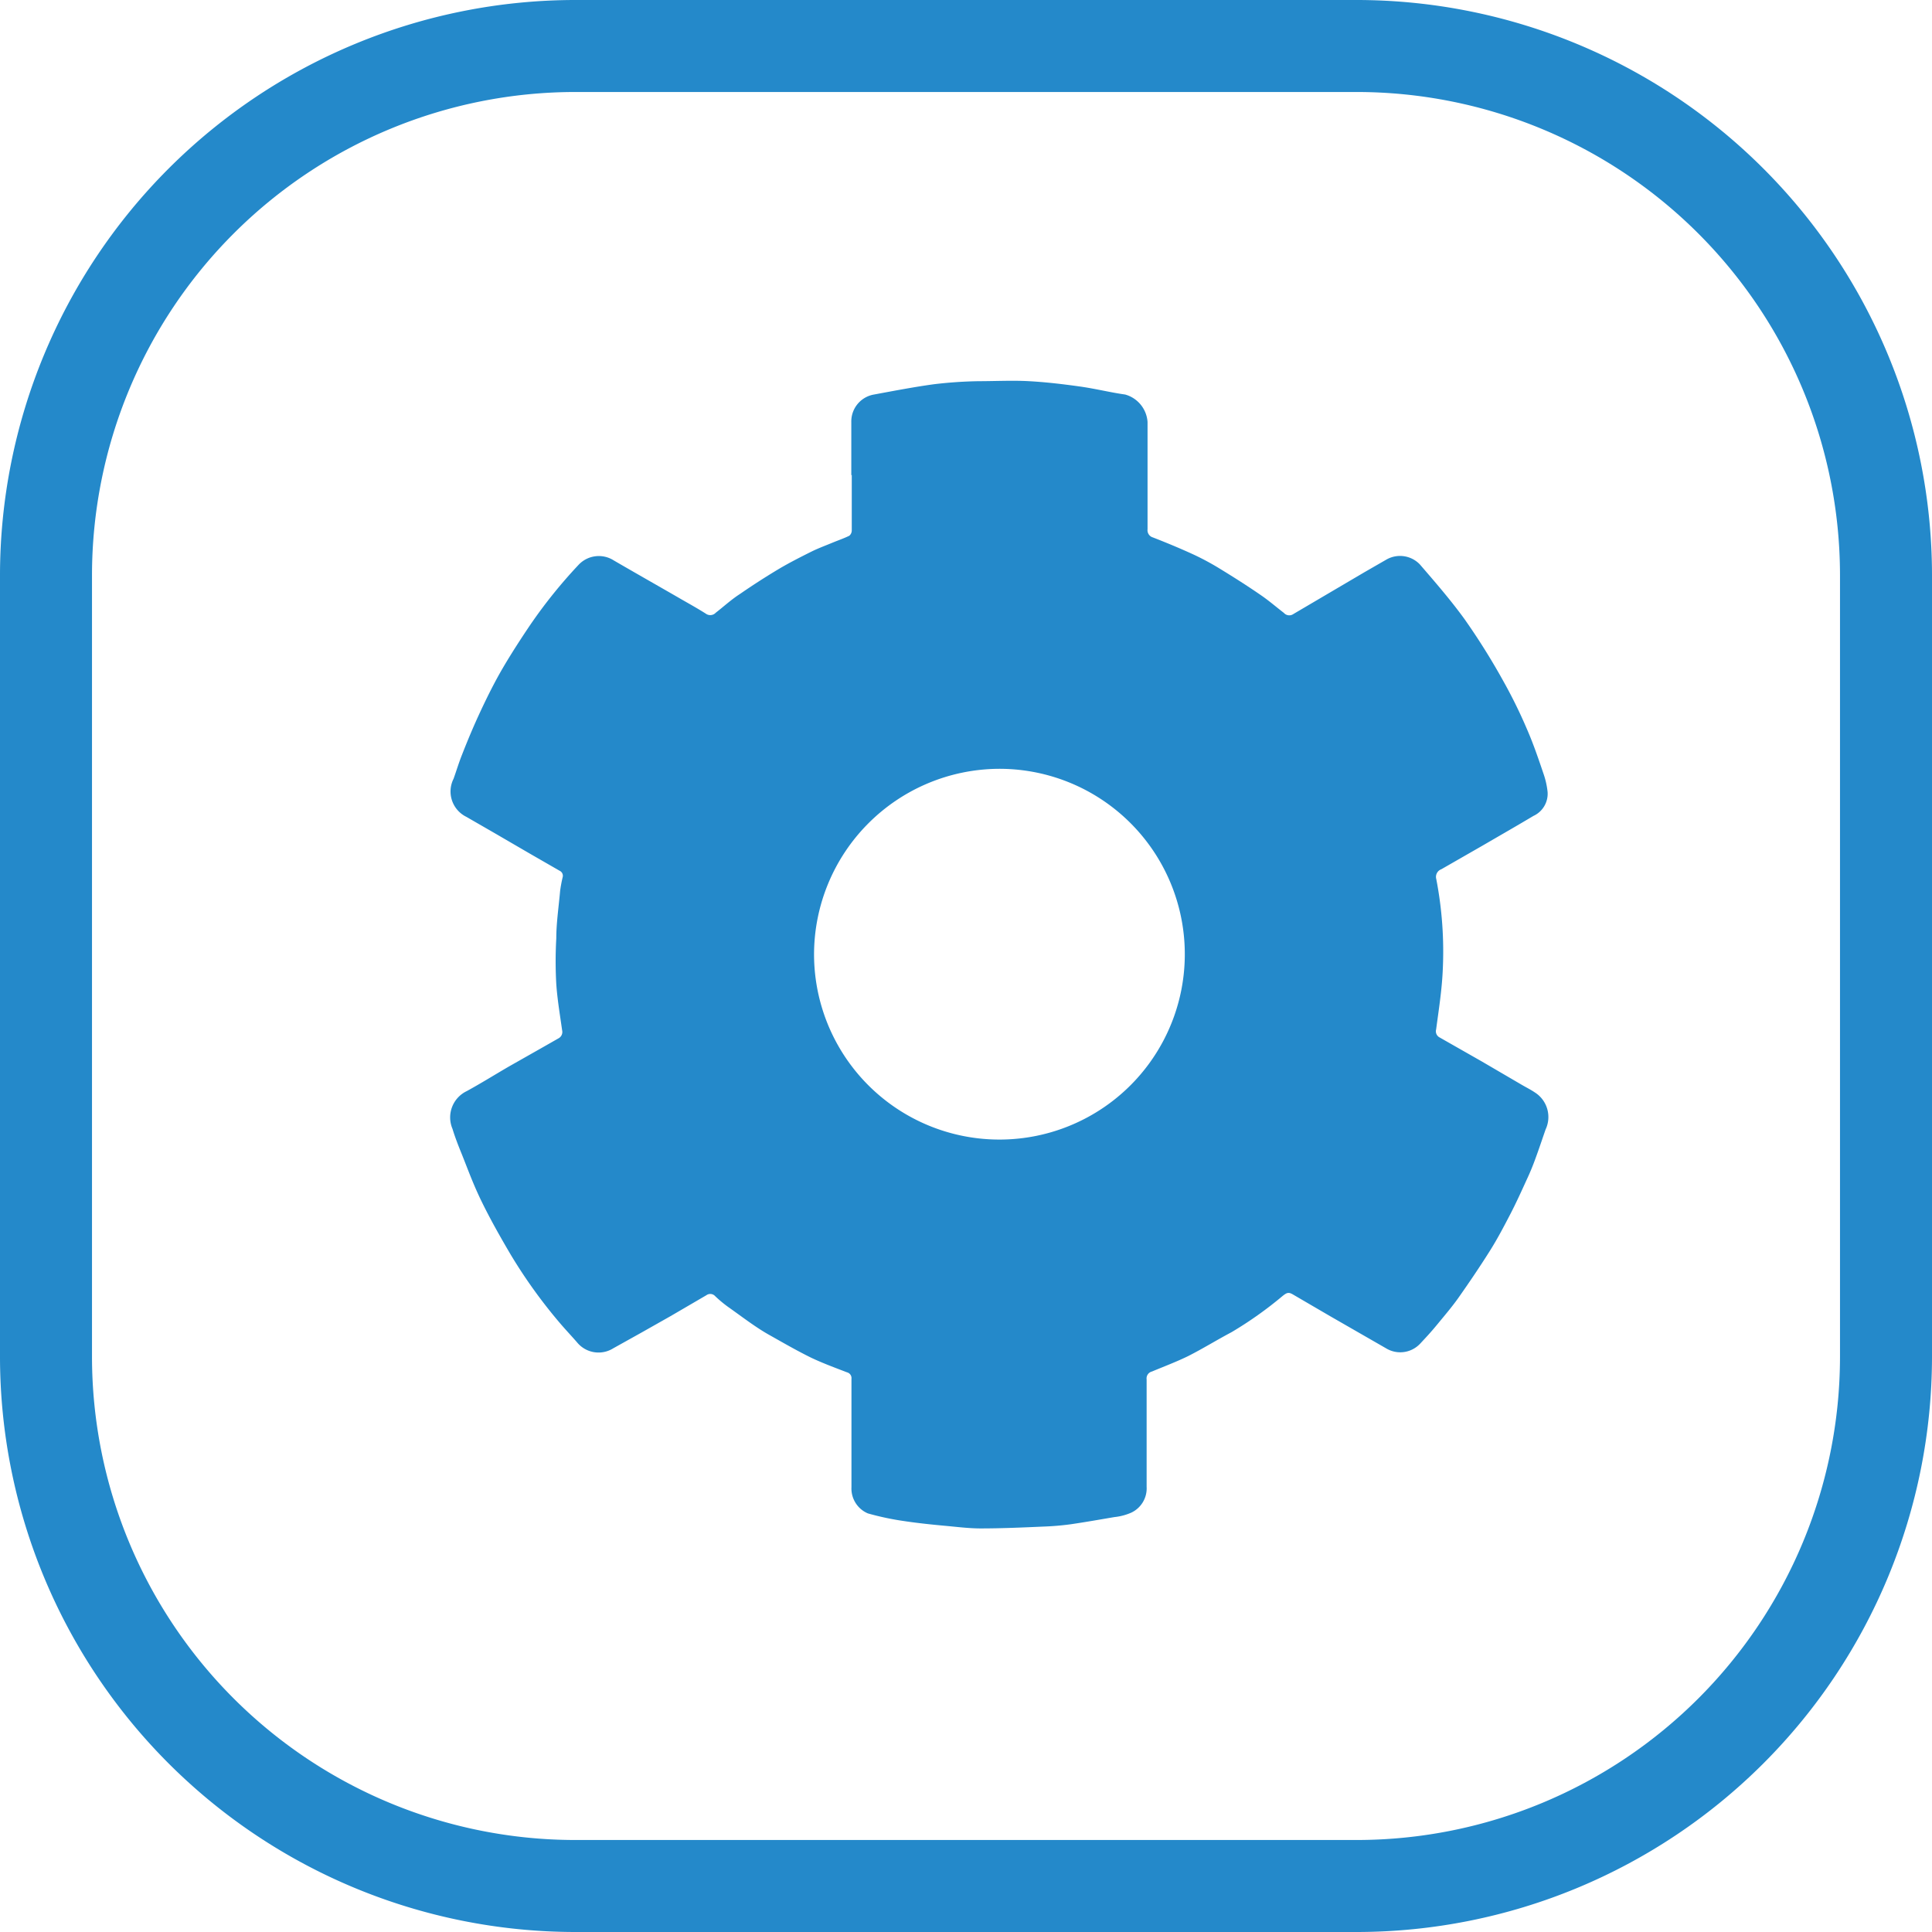
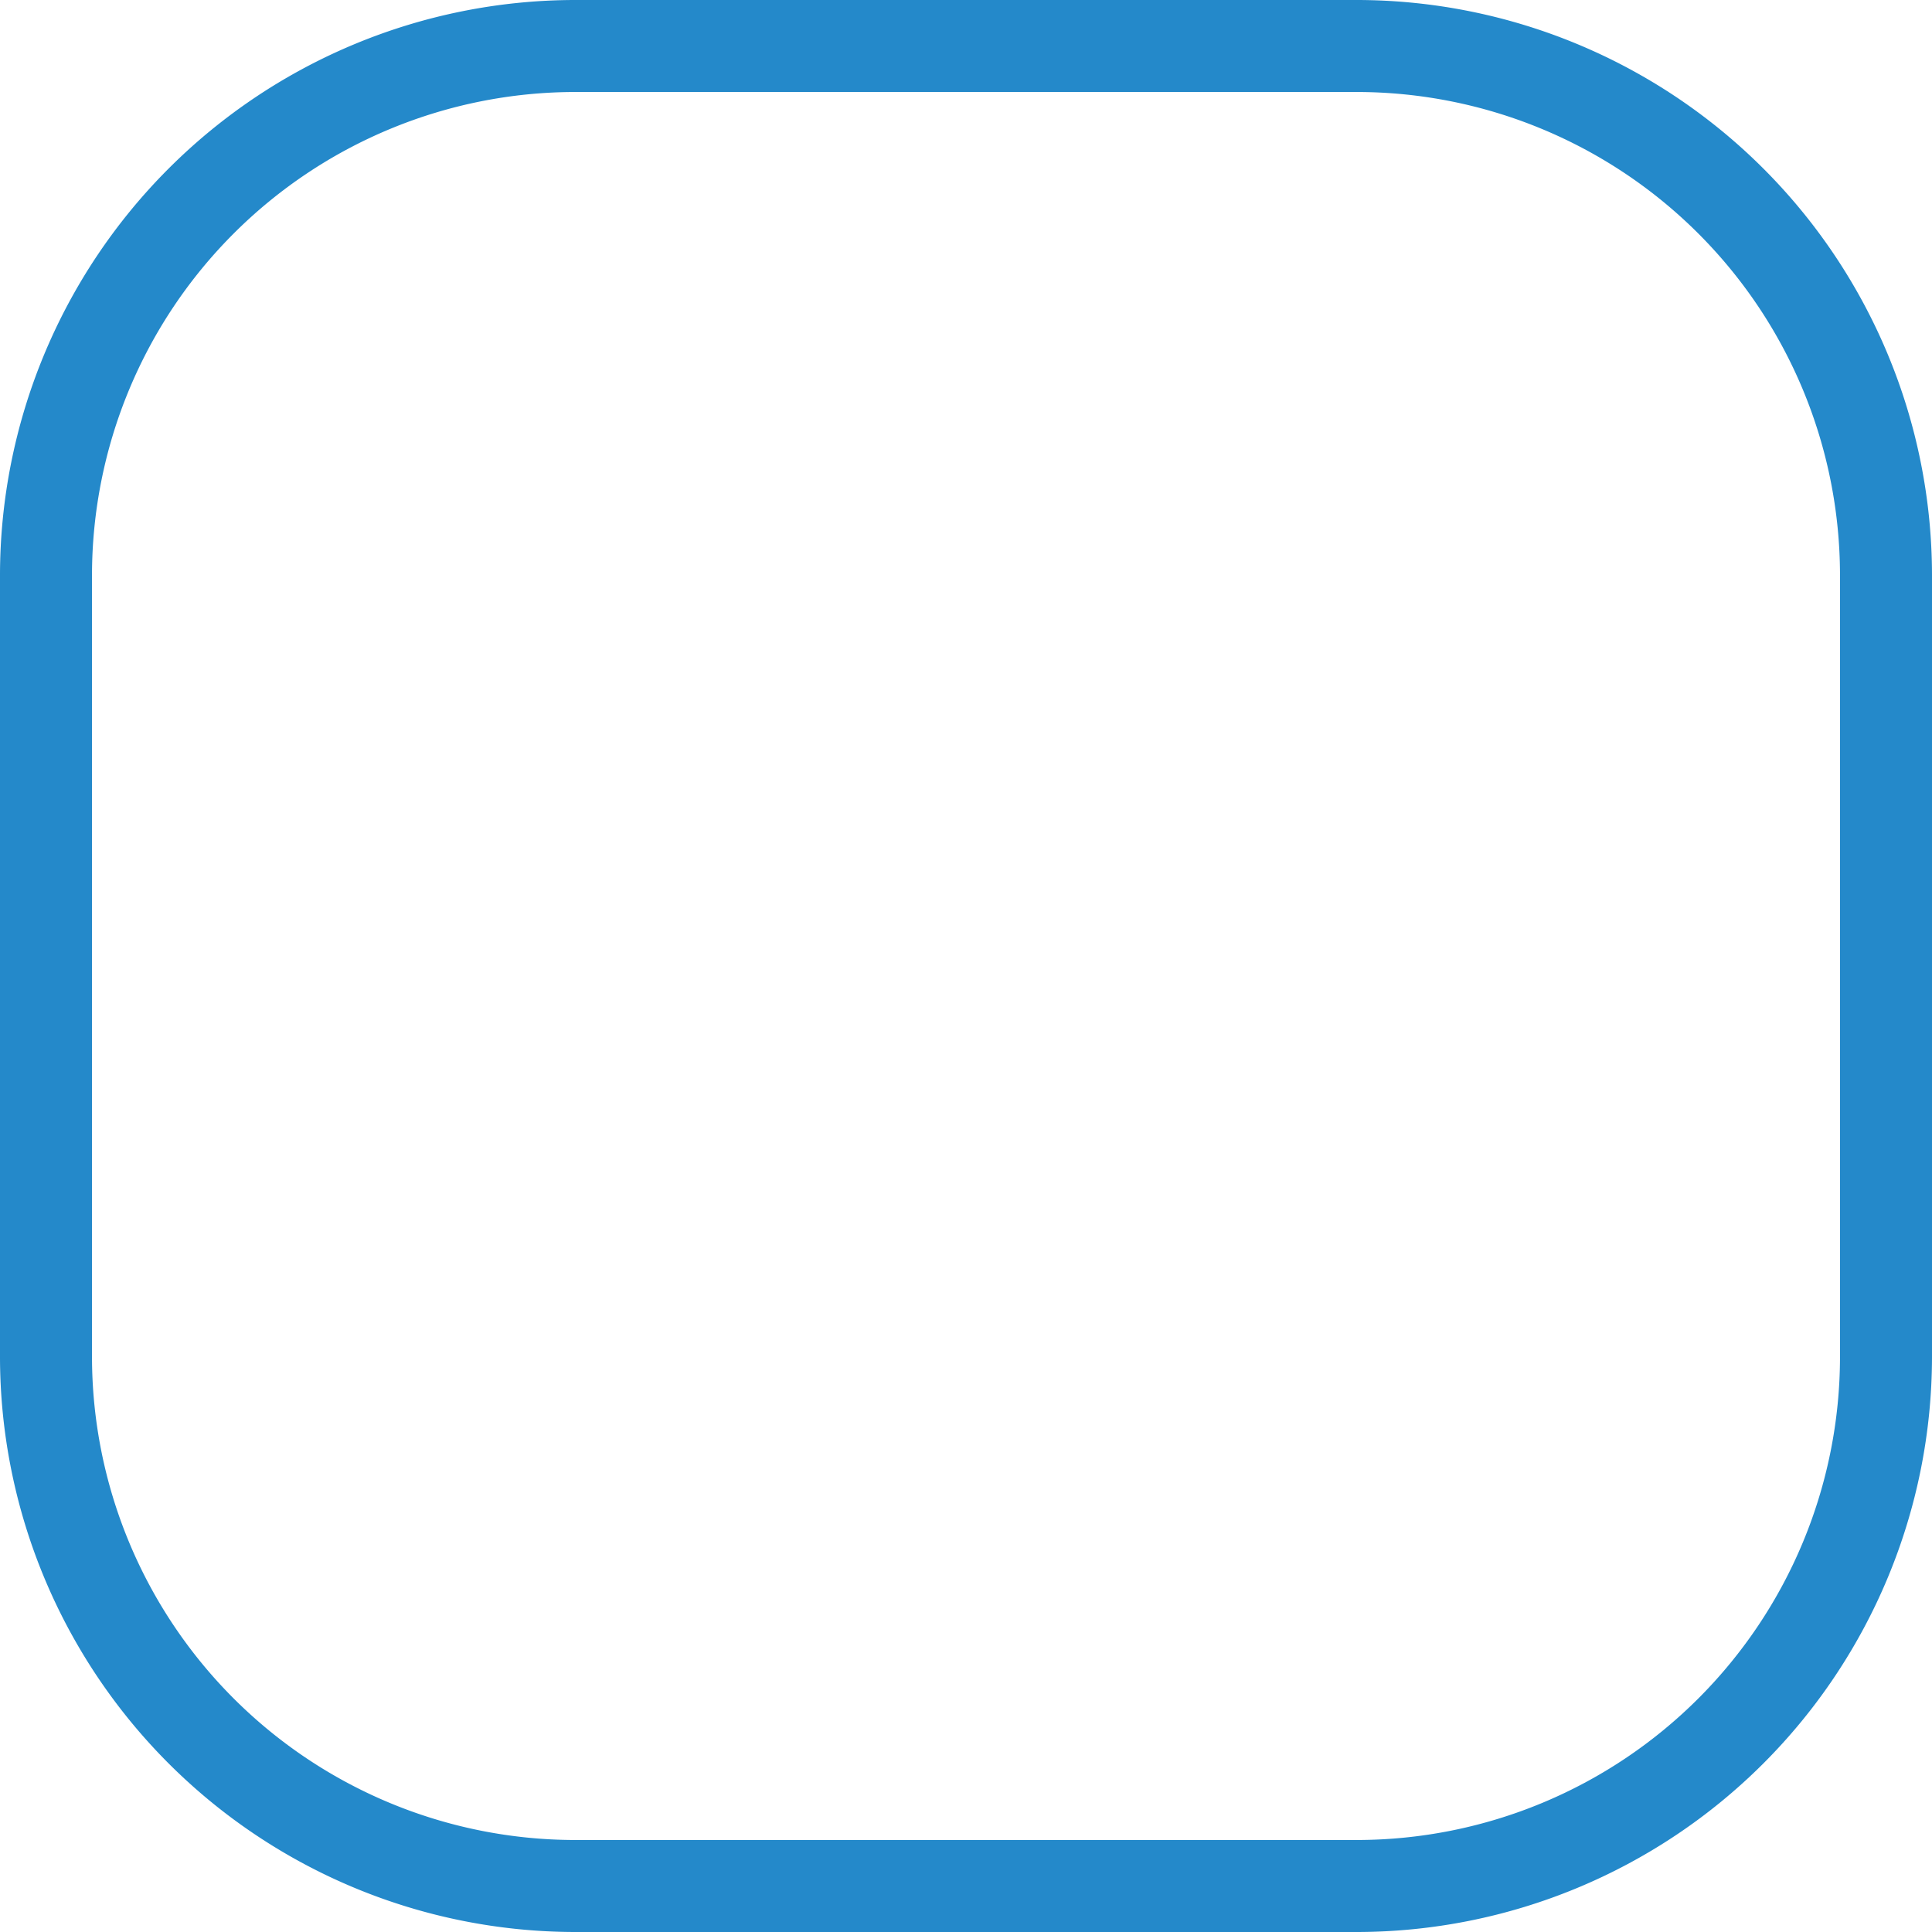
<svg xmlns="http://www.w3.org/2000/svg" viewBox="0 0 126 126">
  <title>Define the look</title>
  <g id="Layer_2" data-name="Layer 2">
    <g id="Isolation_Mode" data-name="Isolation Mode">
      <path d="M88.5,126h-51A37.54,37.54,0,0,1,0,88.5v-51A37.54,37.54,0,0,1,37.5,0h51A37.54,37.54,0,0,1,126,37.5v51A37.54,37.54,0,0,1,88.5,126ZM37.5,6A31.53,31.53,0,0,0,6,37.5v51A31.53,31.53,0,0,0,37.5,120h51A31.53,31.53,0,0,0,120,88.5v-51A31.53,31.53,0,0,0,88.5,6Z" style="fill:#2489ca" />
-       <path d="M55.52,31V27.53A1.78,1.78,0,0,1,57,25.73c1.3-.24,2.59-.49,3.9-.67a28.25,28.25,0,0,1,2.91-.2c1.1,0,2.2-.06,3.3,0s2.19.19,3.27.34,2,.39,3,.53a2,2,0,0,1,1.46,1.79c0,2.33,0,4.66,0,7a.49.49,0,0,0,.35.53c.9.35,1.79.72,2.66,1.12a17.12,17.12,0,0,1,1.69.91c.9.55,1.8,1.12,2.67,1.72.53.36,1,.77,1.52,1.17a.47.47,0,0,0,.63.07L89,37.31l1.46-.84a1.79,1.79,0,0,1,2.14.34c1,1.16,2,2.31,2.9,3.55a43.79,43.79,0,0,1,2.51,4,32.23,32.23,0,0,1,1.59,3.23c.41.94.74,1.92,1.07,2.89a5.21,5.21,0,0,1,.26,1.17,1.59,1.59,0,0,1-.92,1.56c-1.09.65-2.19,1.28-3.29,1.92L94,56.69a.53.53,0,0,0-.33.64,24.9,24.9,0,0,1,.42,6c-.06,1.27-.26,2.54-.43,3.81a.45.45,0,0,0,.23.52l2.74,1.56,2.67,1.56c.26.15.54.29.79.46a1.9,1.9,0,0,1,.71,2.42c-.22.63-.43,1.27-.66,1.89q-.25.7-.57,1.38c-.35.77-.7,1.54-1.09,2.29s-.83,1.59-1.31,2.35c-.66,1.05-1.36,2.08-2.07,3.09-.42.59-.9,1.15-1.36,1.71s-.75.86-1.14,1.28a1.78,1.78,0,0,1-2.21.28l-3.62-2.08-2.4-1.4c-.31-.19-.42-.17-.71.06a25,25,0,0,1-3.34,2.37c-1,.53-1.88,1.08-2.85,1.57-.76.37-1.56.67-2.35,1a.46.46,0,0,0-.34.51c0,2.32,0,4.64,0,7a1.75,1.75,0,0,1-1,1.69,3.64,3.64,0,0,1-1.1.29c-1,.17-1.9.33-2.86.47a17.75,17.75,0,0,1-1.79.15c-1.36.06-2.71.12-4.07.12-.77,0-1.54-.1-2.31-.17s-1.75-.17-2.62-.3a18.08,18.08,0,0,1-2.43-.51A1.76,1.76,0,0,1,55.53,97c0-1.34,0-2.67,0-4,0-1,0-2,0-3.07a.39.39,0,0,0-.29-.43c-.78-.3-1.57-.59-2.33-.95-.94-.46-1.87-1-2.76-1.5s-1.79-1.2-2.67-1.82a8,8,0,0,1-.84-.7.43.43,0,0,0-.57-.06l-2.33,1.36-1.91,1.08L40,87.93a1.81,1.81,0,0,1-2.37-.39c-.33-.38-.67-.74-1-1.12a33.28,33.28,0,0,1-3.32-4.59c-.66-1.12-1.3-2.25-1.87-3.41s-.9-2.09-1.32-3.14c-.22-.54-.44-1.1-.61-1.66a1.9,1.9,0,0,1,.93-2.46c.93-.51,1.83-1.07,2.74-1.6l2.24-1.27,1-.57a.47.47,0,0,0,.24-.53c-.14-1-.31-2-.38-3a26.4,26.4,0,0,1,0-3c0-1,.16-2.06.25-3.09a8.85,8.85,0,0,1,.16-.87.36.36,0,0,0-.19-.44l-1.93-1.11-2.32-1.35-1.84-1.06a1.84,1.84,0,0,1-.83-2.48c.19-.53.35-1.07.56-1.59.39-1,.78-1.92,1.22-2.86s.91-1.88,1.43-2.77,1.17-1.9,1.8-2.83a32.48,32.48,0,0,1,3.14-3.9,1.81,1.81,0,0,1,2.3-.29c1.46.85,2.93,1.68,4.4,2.53.54.31,1.08.61,1.6.94a.49.49,0,0,0,.65-.06c.53-.41,1-.85,1.59-1.23.81-.56,1.65-1.1,2.5-1.61.69-.41,1.4-.77,2.12-1.13.44-.22.9-.39,1.36-.58s.77-.29,1.14-.47a.46.46,0,0,0,.16-.35c0-1.21,0-2.42,0-3.62ZM53.09,62.23a12.09,12.09,0,1,0,12-12.09A12.12,12.12,0,0,0,53.09,62.23Z" style="fill:#2489ca" />
    </g>
  </g>
</svg>